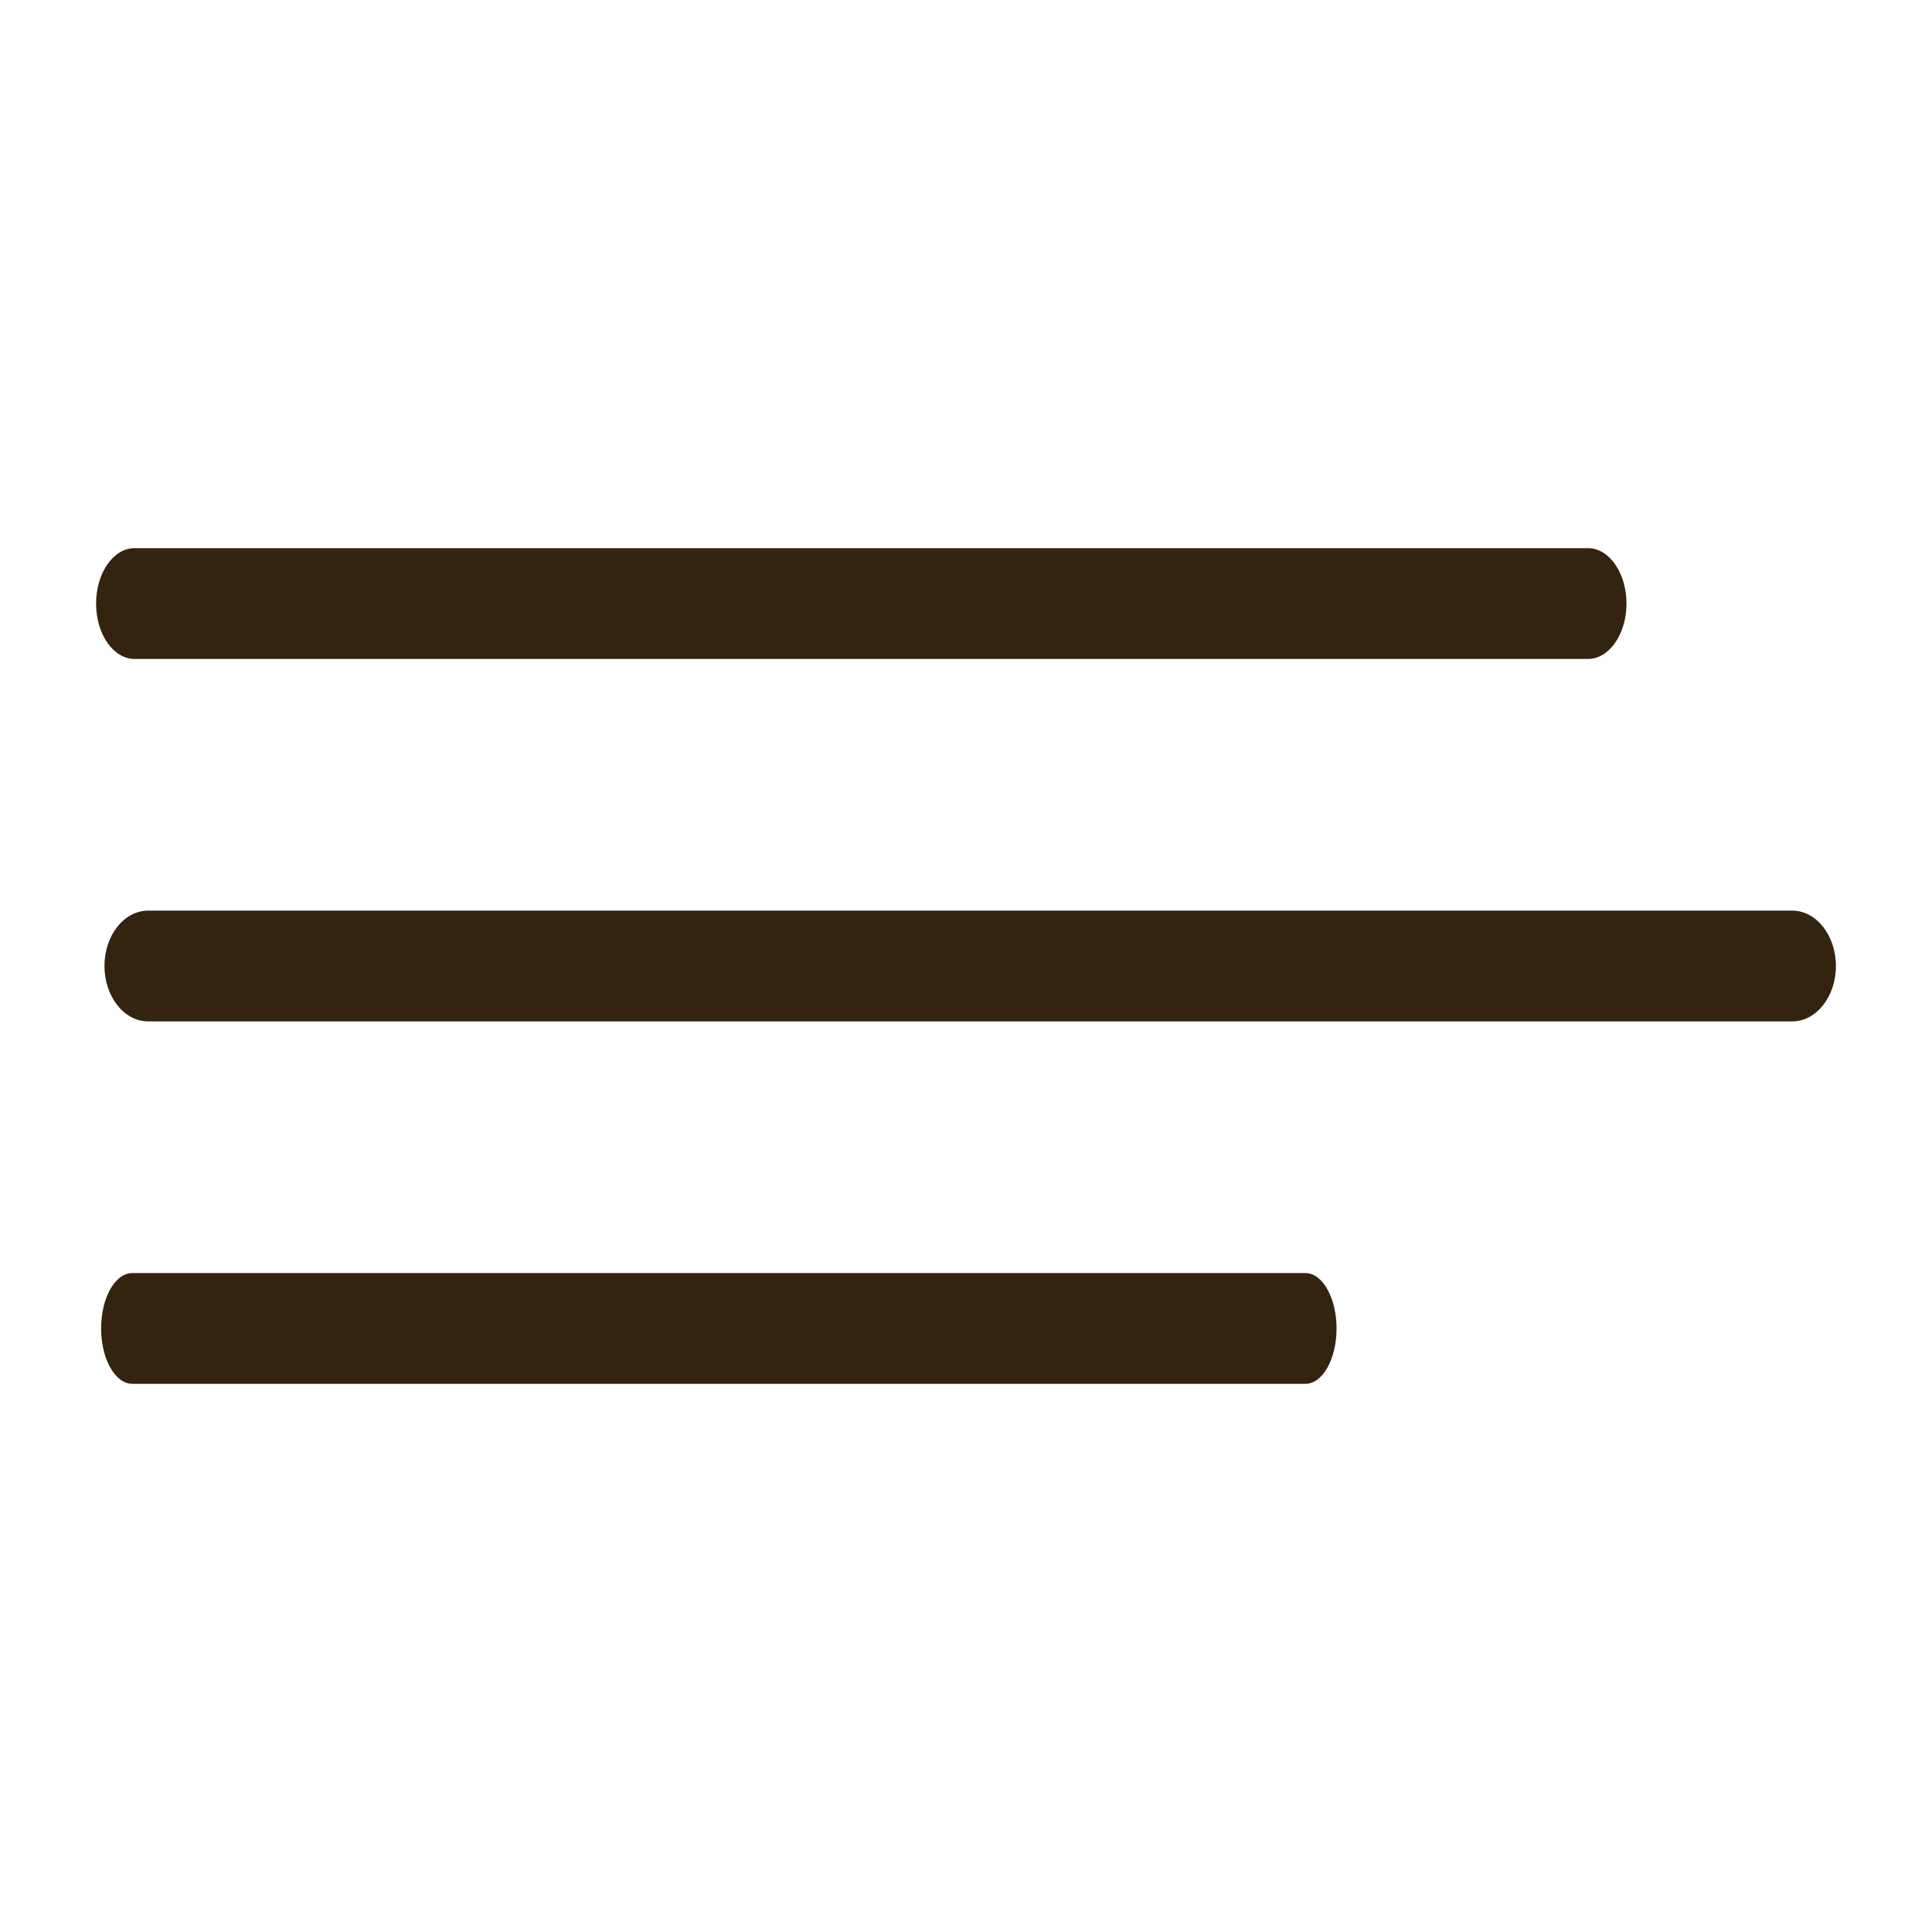
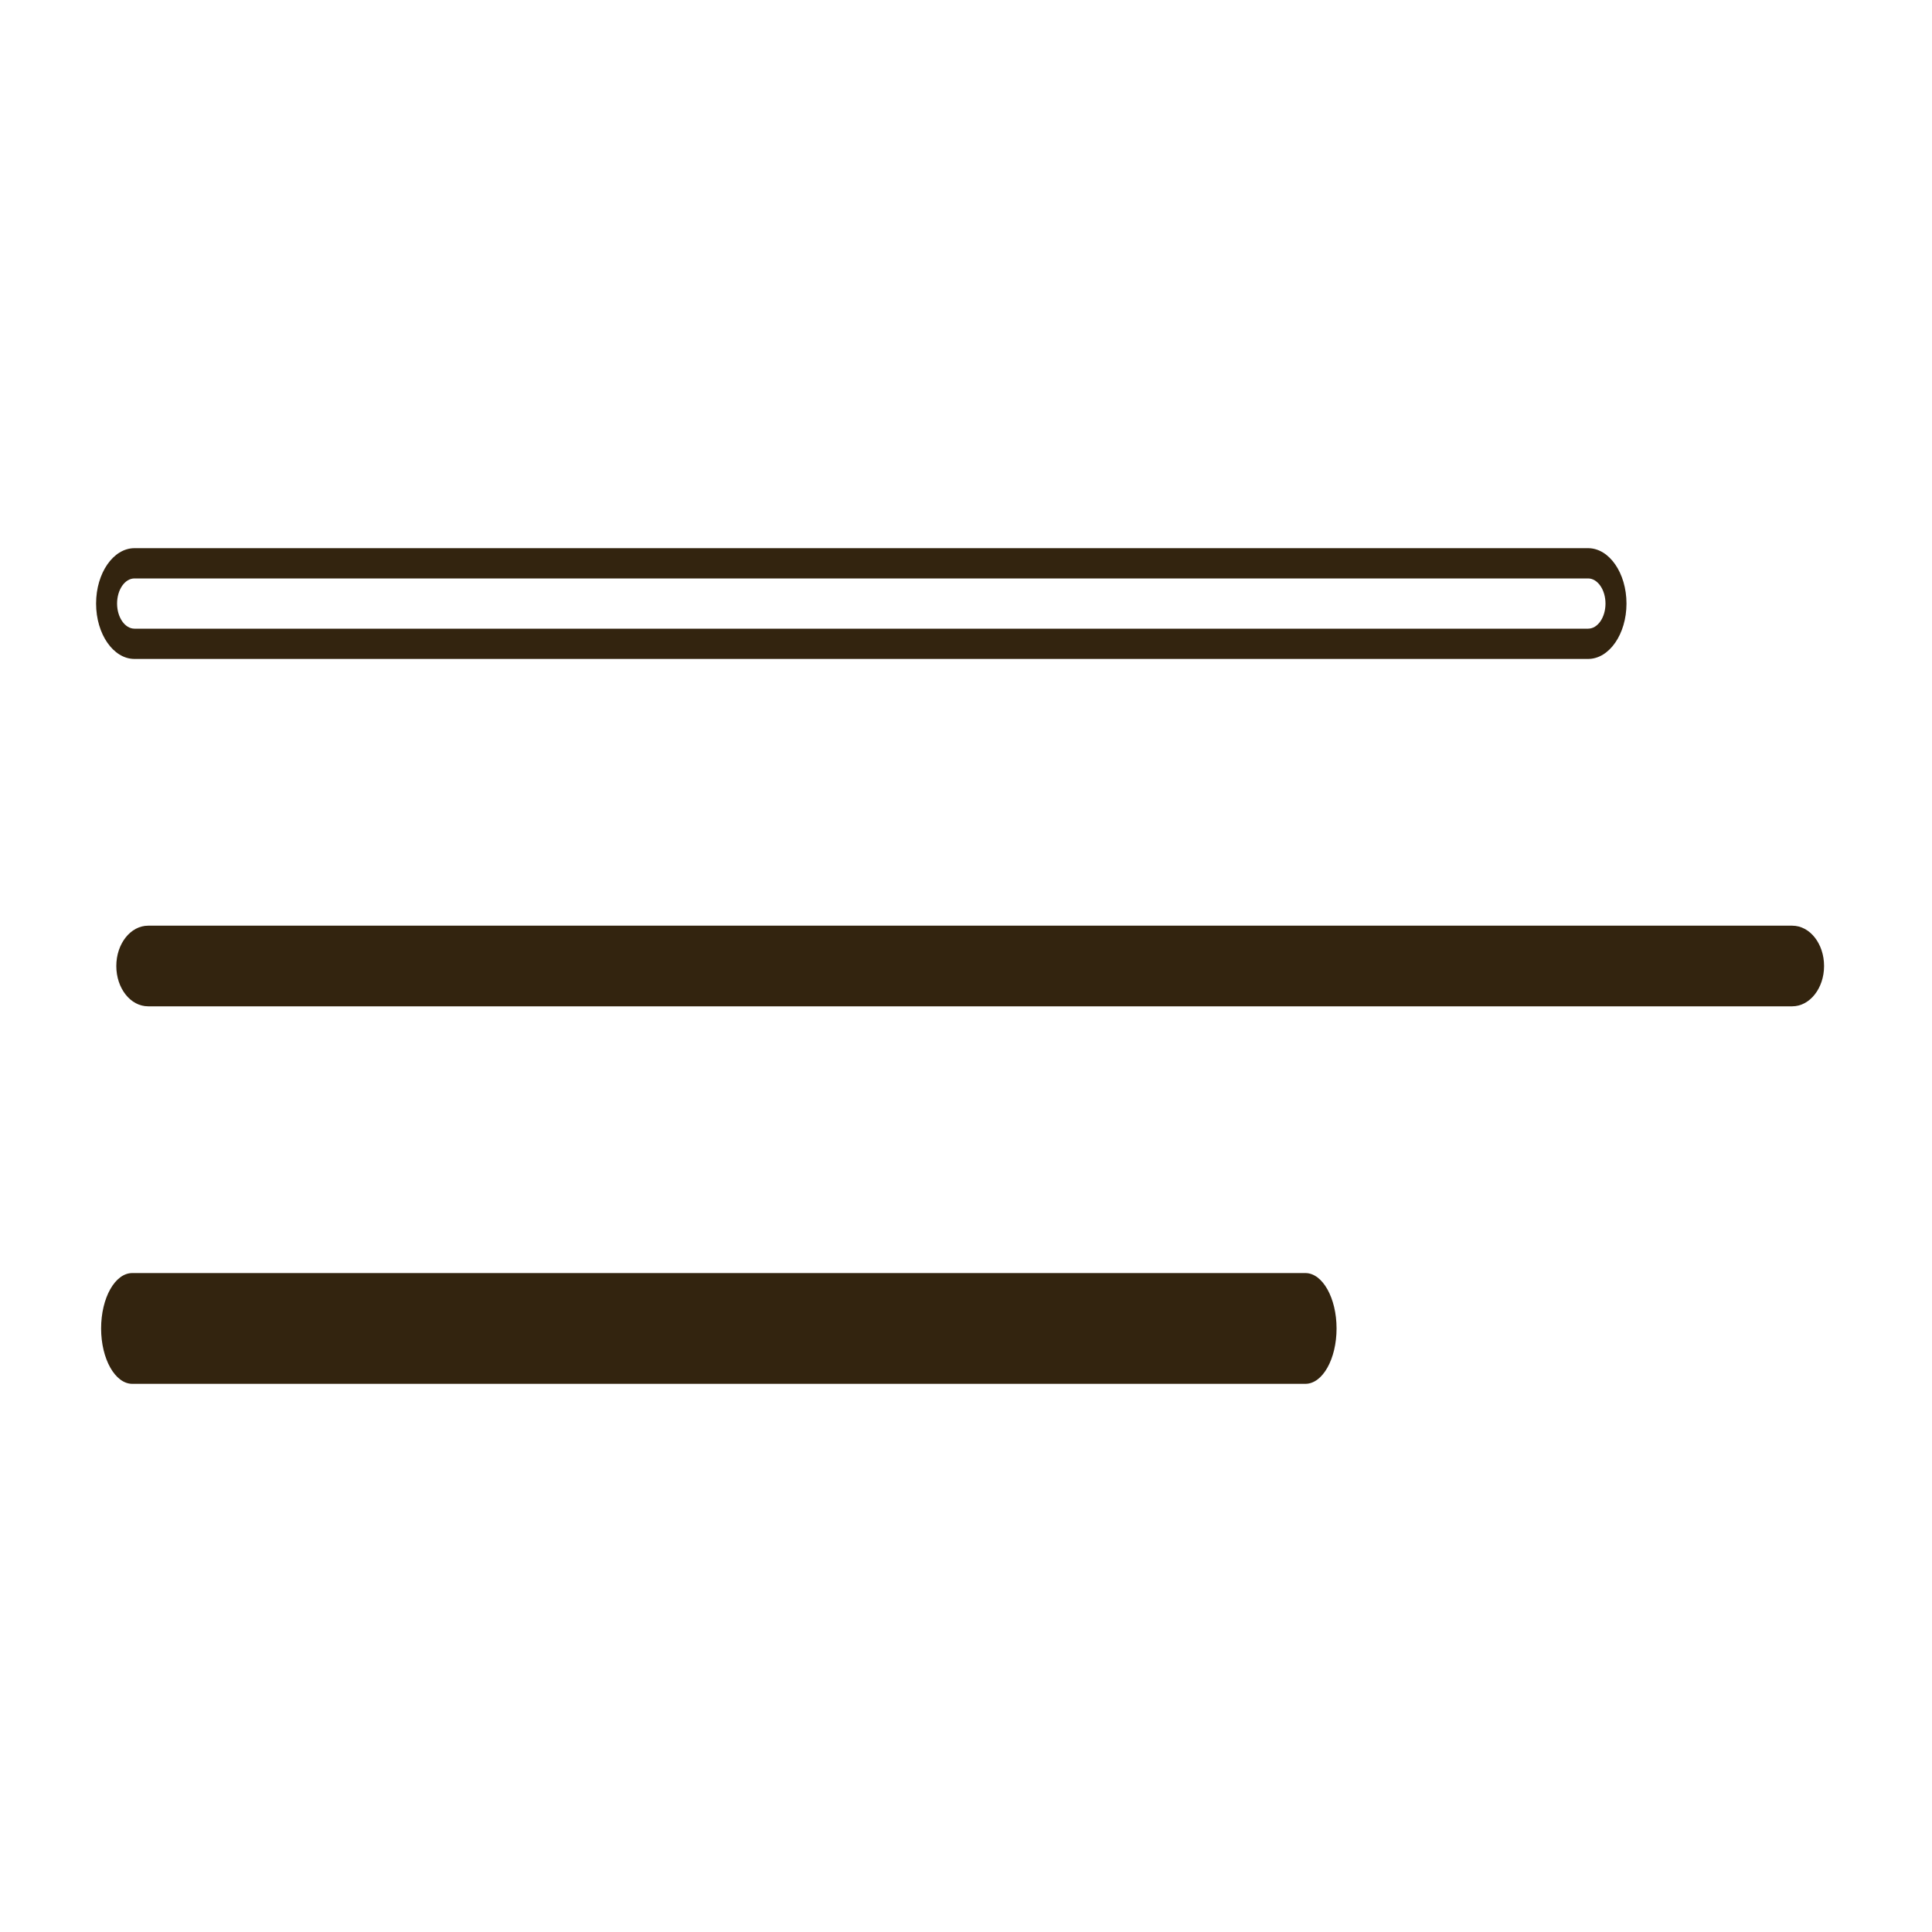
<svg xmlns="http://www.w3.org/2000/svg" id="Ebene_1" viewBox="0 0 150 150">
  <defs>
    <style>.cls-1{fill:#33240f;}</style>
  </defs>
-   <path class="cls-1" d="M10.44,49.99h112.86c1.2,0,2.17-1.4,2.17-3.13s-.97-3.13-2.17-3.13H10.44c-1.2,0-2.17,1.4-2.17,3.13s.97,3.13,2.17,3.13Z" />
  <path class="cls-1" d="M123.3,51.16H10.44c-1.64,0-2.98-1.93-2.98-4.3s1.34-4.3,2.98-4.3h112.86c1.64,0,2.98,1.93,2.98,4.3s-1.34,4.3-2.98,4.3ZM10.44,44.91c-.75,0-1.35.88-1.35,1.95s.61,1.95,1.35,1.95h112.86c.75,0,1.35-.88,1.35-1.95s-.61-1.95-1.35-1.95H10.44Z" />
  <path class="cls-1" d="M139.15,71.87H11.5c-1.36,0-2.47,1.4-2.47,3.13s1.1,3.13,2.47,3.13h127.65c1.36,0,2.47-1.4,2.47-3.13s-1.1-3.13-2.47-3.13Z" />
-   <path class="cls-1" d="M139.15,79.3H11.5c-1.87,0-3.39-1.93-3.39-4.3s1.52-4.3,3.39-4.3h127.65c1.87,0,3.39,1.93,3.39,4.3s-1.52,4.3-3.39,4.3ZM11.5,73.05c-.85,0-1.54.88-1.54,1.95s.69,1.95,1.54,1.95h127.65c.85,0,1.54-.88,1.54-1.95s-.69-1.95-1.54-1.95H11.5Z" />
  <path class="cls-1" d="M101.35,100.01H10.27c-.97,0-1.76,1.4-1.76,3.13s.79,3.13,1.76,3.13h91.08c.97,0,1.76-1.4,1.76-3.13s-.79-3.13-1.76-3.13Z" />
  <path class="cls-1" d="M101.35,107.44H10.27c-1.33,0-2.42-1.93-2.42-4.3s1.08-4.3,2.42-4.3h91.08c1.33,0,2.42,1.93,2.42,4.3s-1.08,4.3-2.42,4.3ZM10.27,101.18c-.61,0-1.1.88-1.1,1.95s.49,1.95,1.1,1.95h91.08c.61,0,1.1-.88,1.1-1.95s-.49-1.95-1.1-1.95H10.27Z" />
</svg>